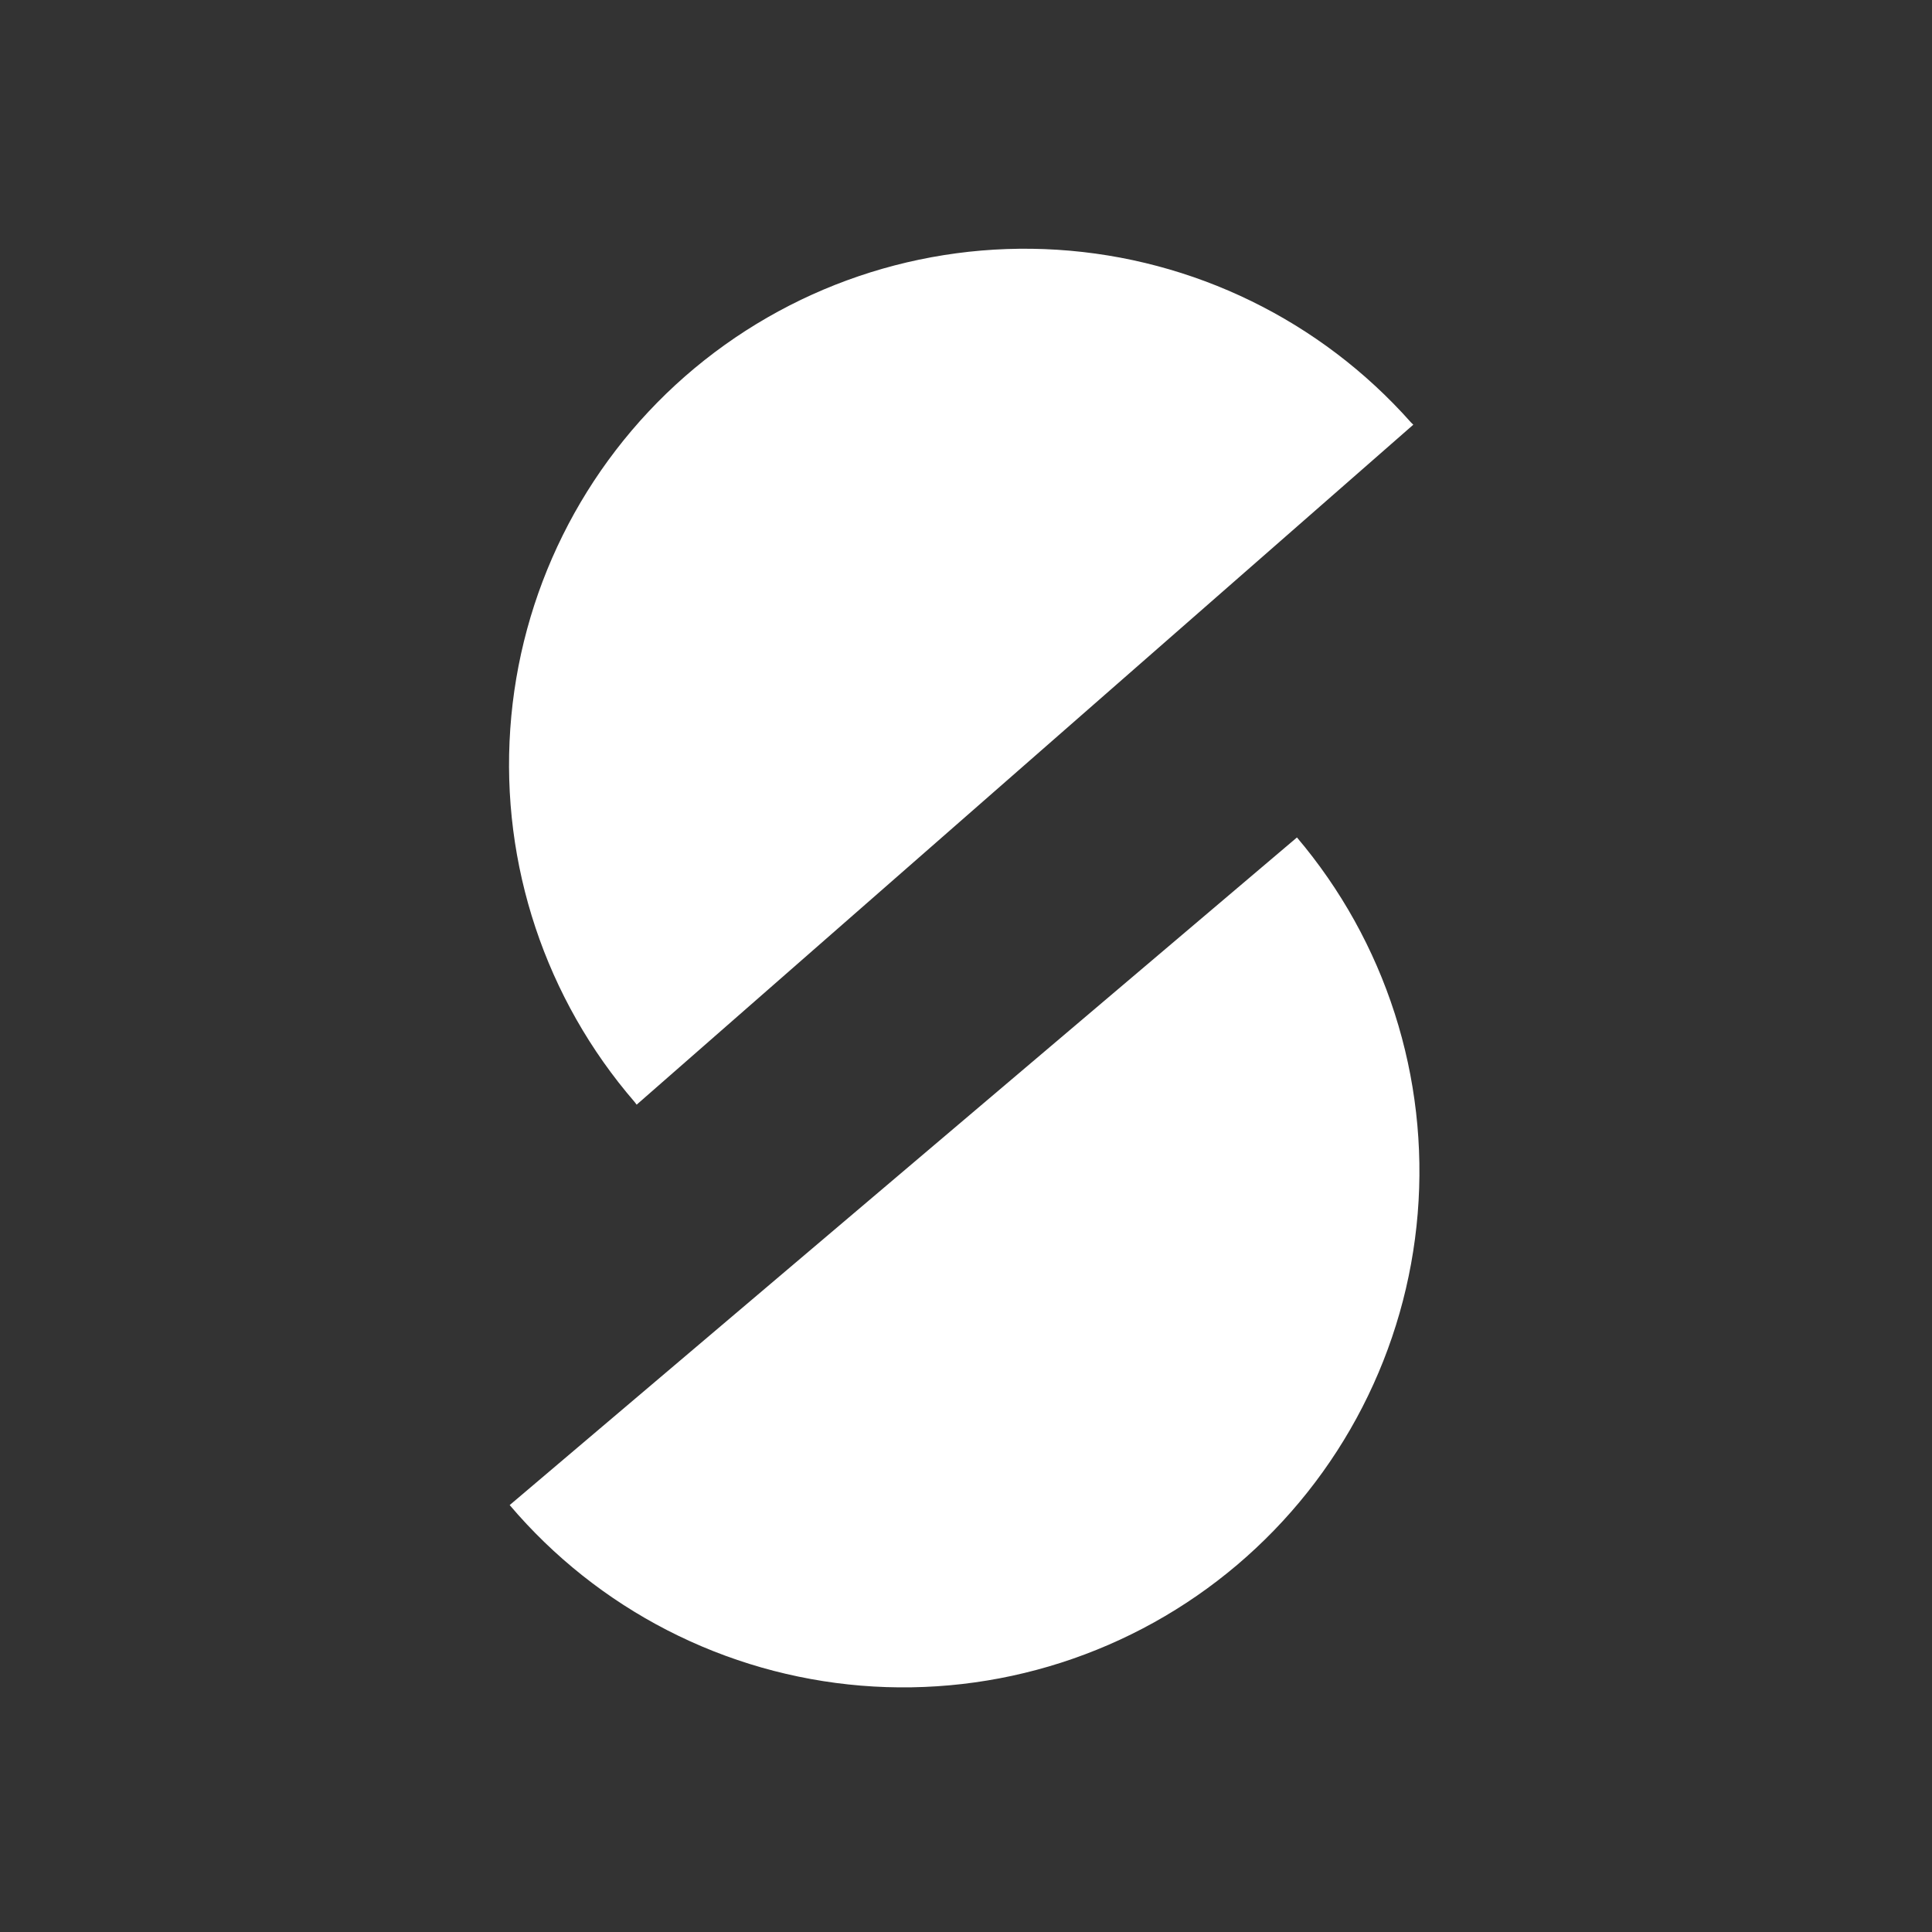
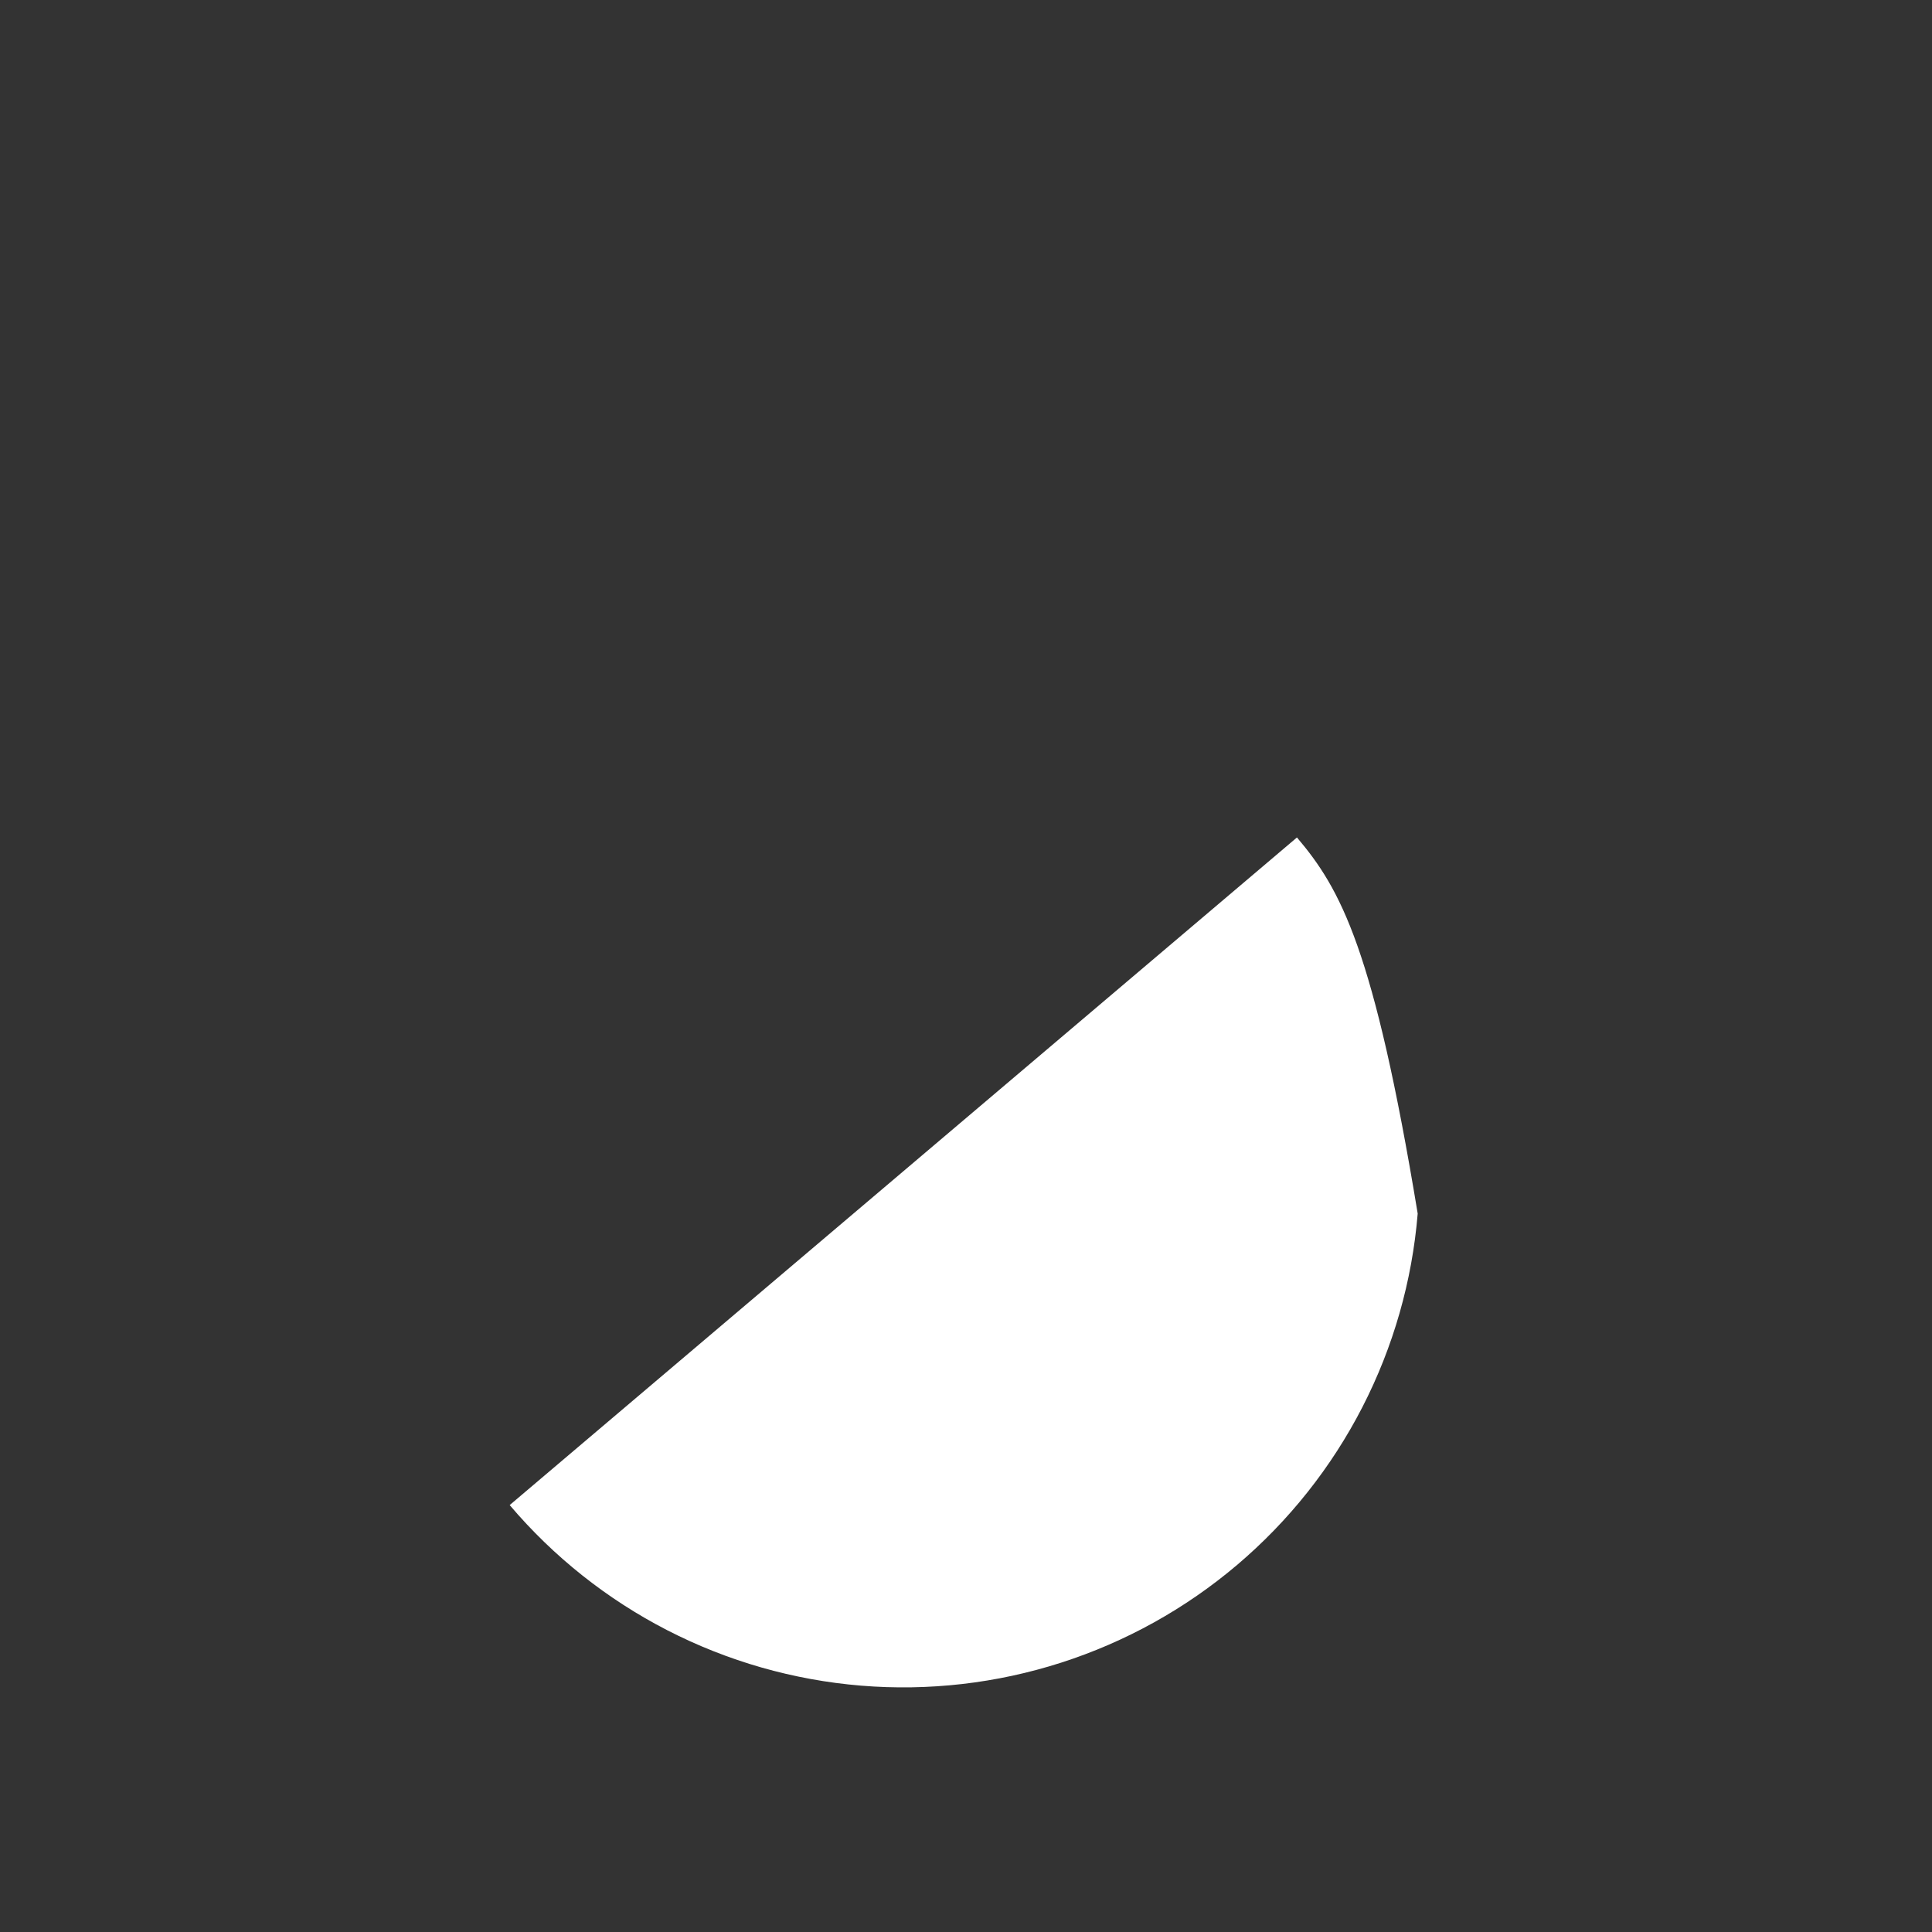
<svg xmlns="http://www.w3.org/2000/svg" width="334" height="334" viewBox="0 0 334 334" fill="none">
  <rect x="0" y="0" width="334" height="334" fill="#333333" stroke="none" />
-   <path fill-rule="evenodd" clip-rule="evenodd" d="M244.326 73.424C244.187 73.286 244.048 73.148 243.908 73.01C228.276 55.39 206.31 44.666 182.801 43.178C159.293 41.69 136.15 49.559 118.421 65.067C100.705 80.591 89.847 102.491 88.215 125.99C86.582 149.488 94.309 172.679 109.708 190.503C109.826 190.66 109.944 190.817 110.063 190.973L244.326 73.424Z" fill="white" />
-   <path fill-rule="evenodd" clip-rule="evenodd" d="M224.214 144.778L88.113 260.194C95.692 269.131 104.956 276.487 115.377 281.843C125.799 287.199 137.173 290.45 148.851 291.411C160.528 292.371 172.281 291.022 183.437 287.44C194.594 283.859 204.935 278.115 213.872 270.537C222.808 262.958 230.165 253.694 235.521 243.273C240.877 232.851 244.128 221.477 245.088 209.799C246.049 198.122 244.699 186.369 241.118 175.213C237.536 164.056 231.792 153.715 224.214 144.778Z" fill="white" />
+   <path fill-rule="evenodd" clip-rule="evenodd" d="M224.214 144.778L88.113 260.194C95.692 269.131 104.956 276.487 115.377 281.843C125.799 287.199 137.173 290.45 148.851 291.411C160.528 292.371 172.281 291.022 183.437 287.44C194.594 283.859 204.935 278.115 213.872 270.537C222.808 262.958 230.165 253.694 235.521 243.273C240.877 232.851 244.128 221.477 245.088 209.799C237.536 164.056 231.792 153.715 224.214 144.778Z" fill="white" />
</svg>